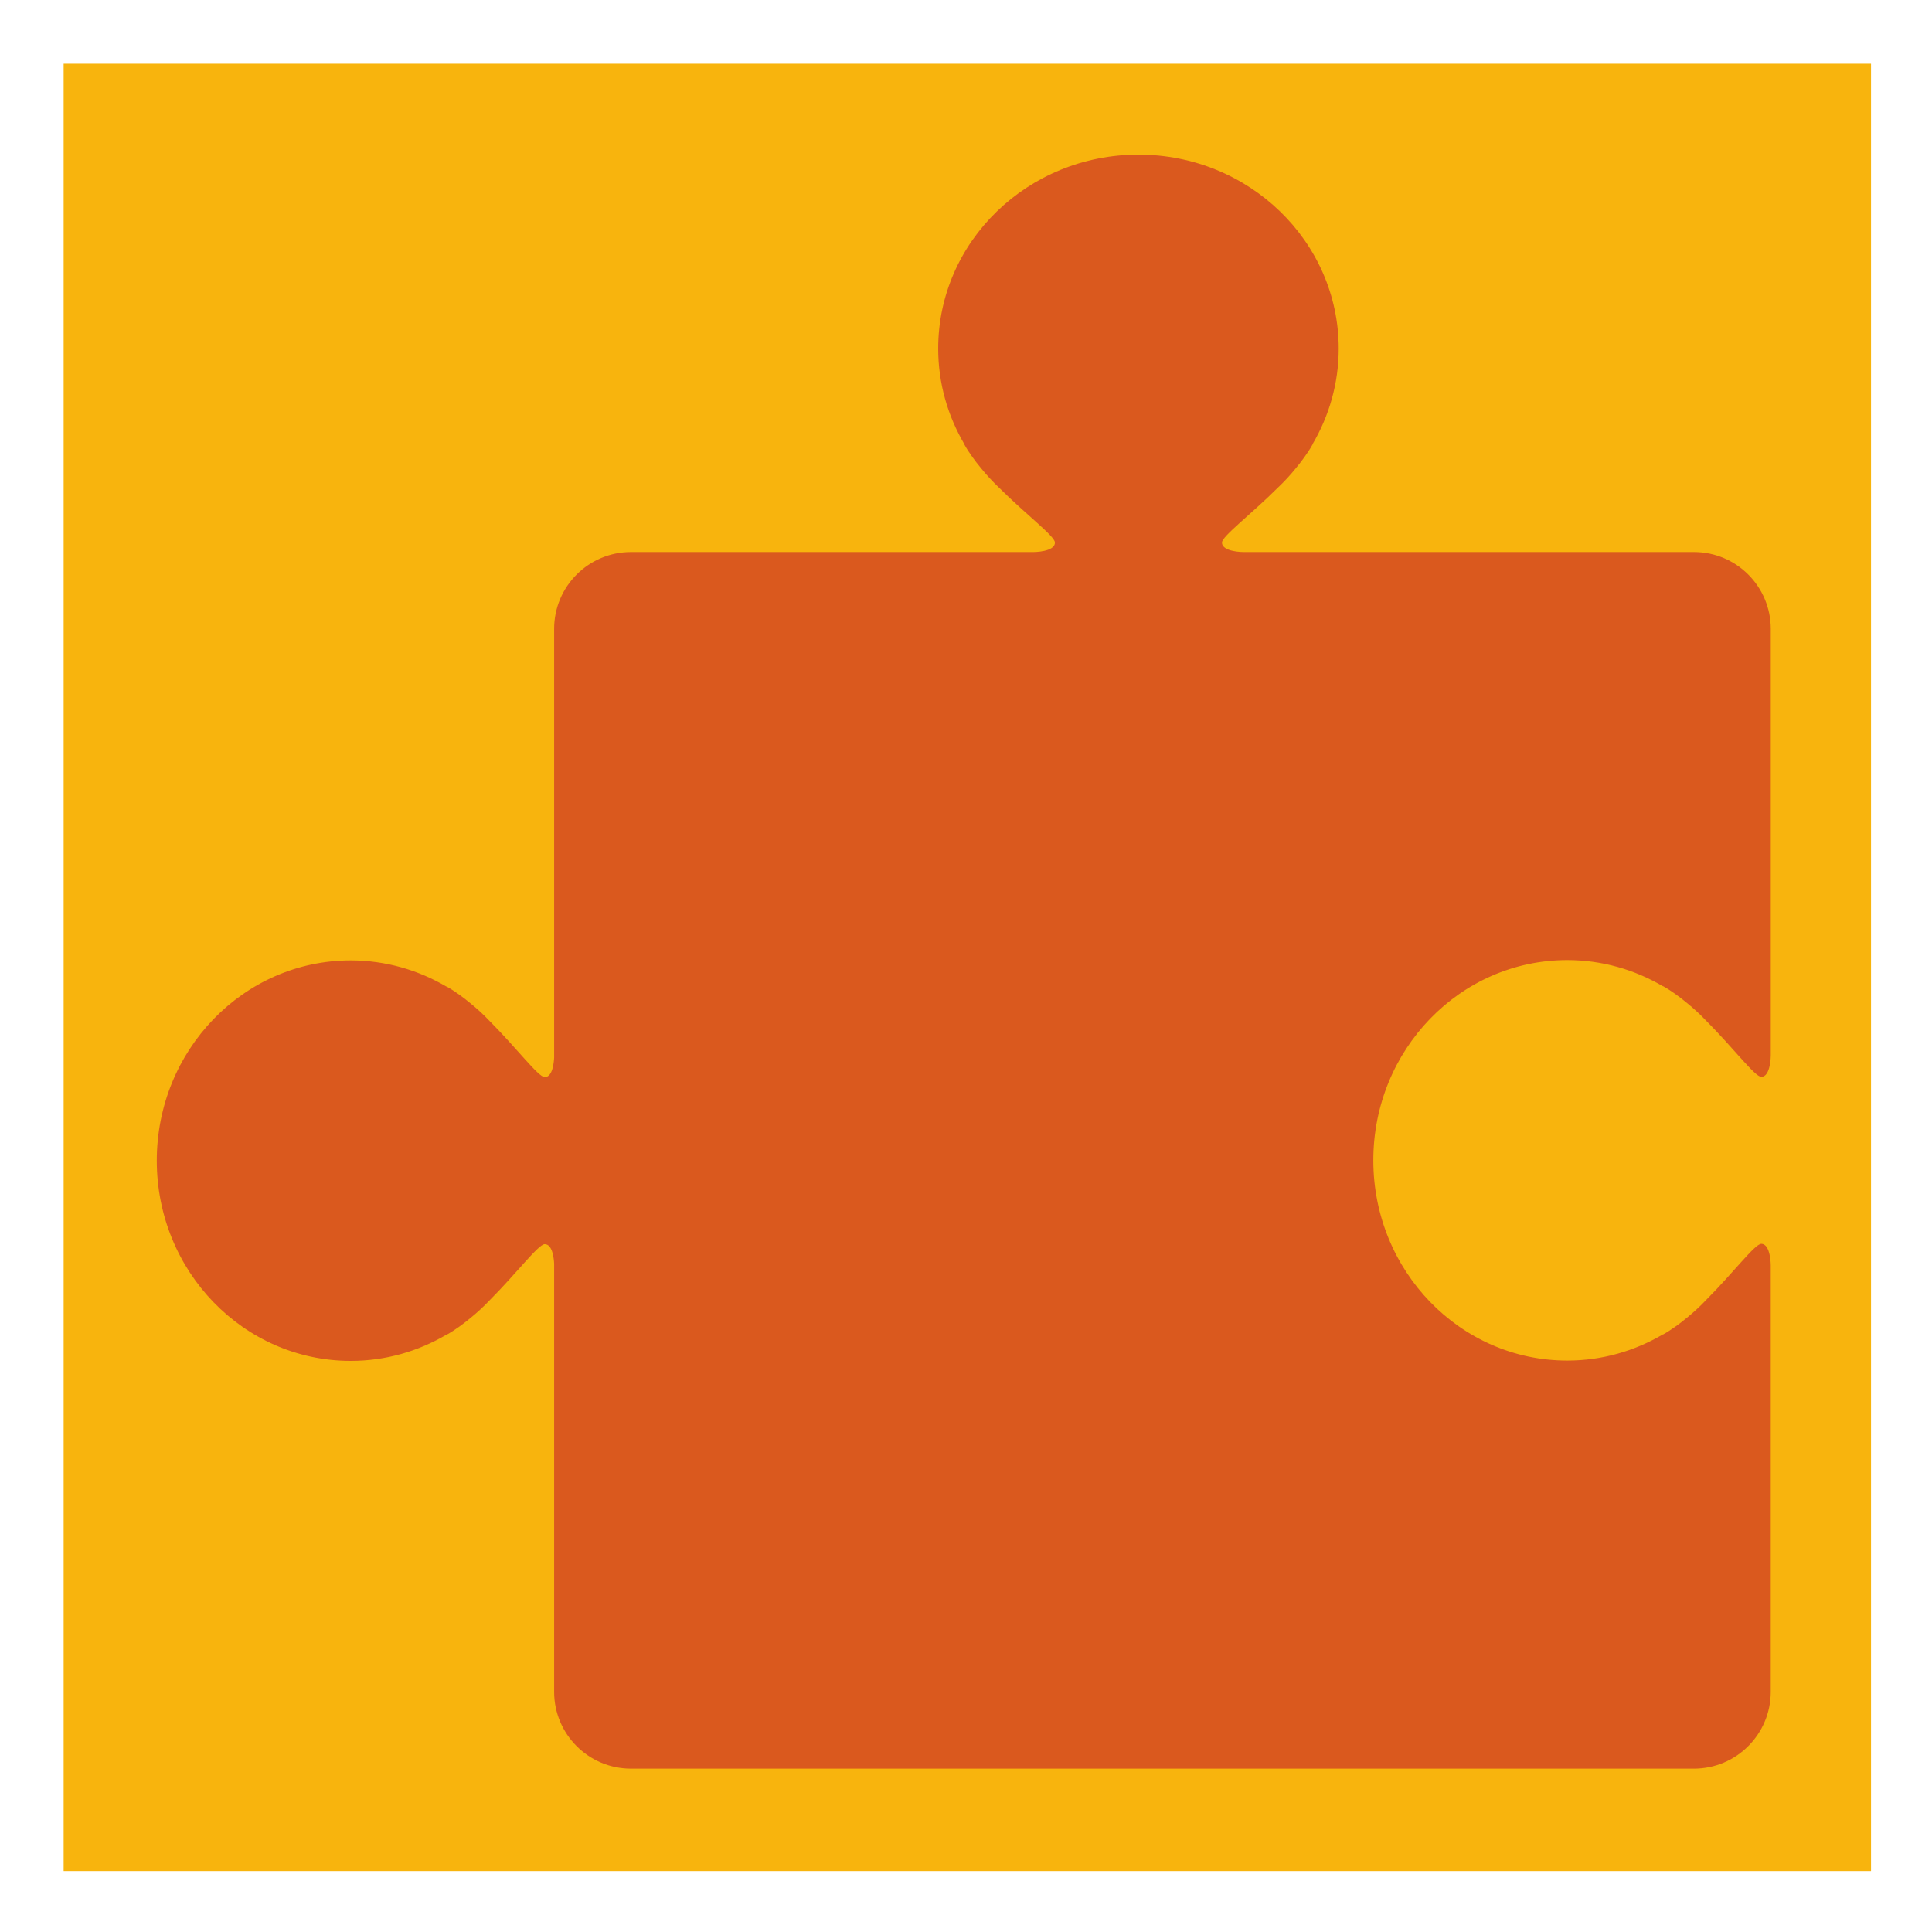
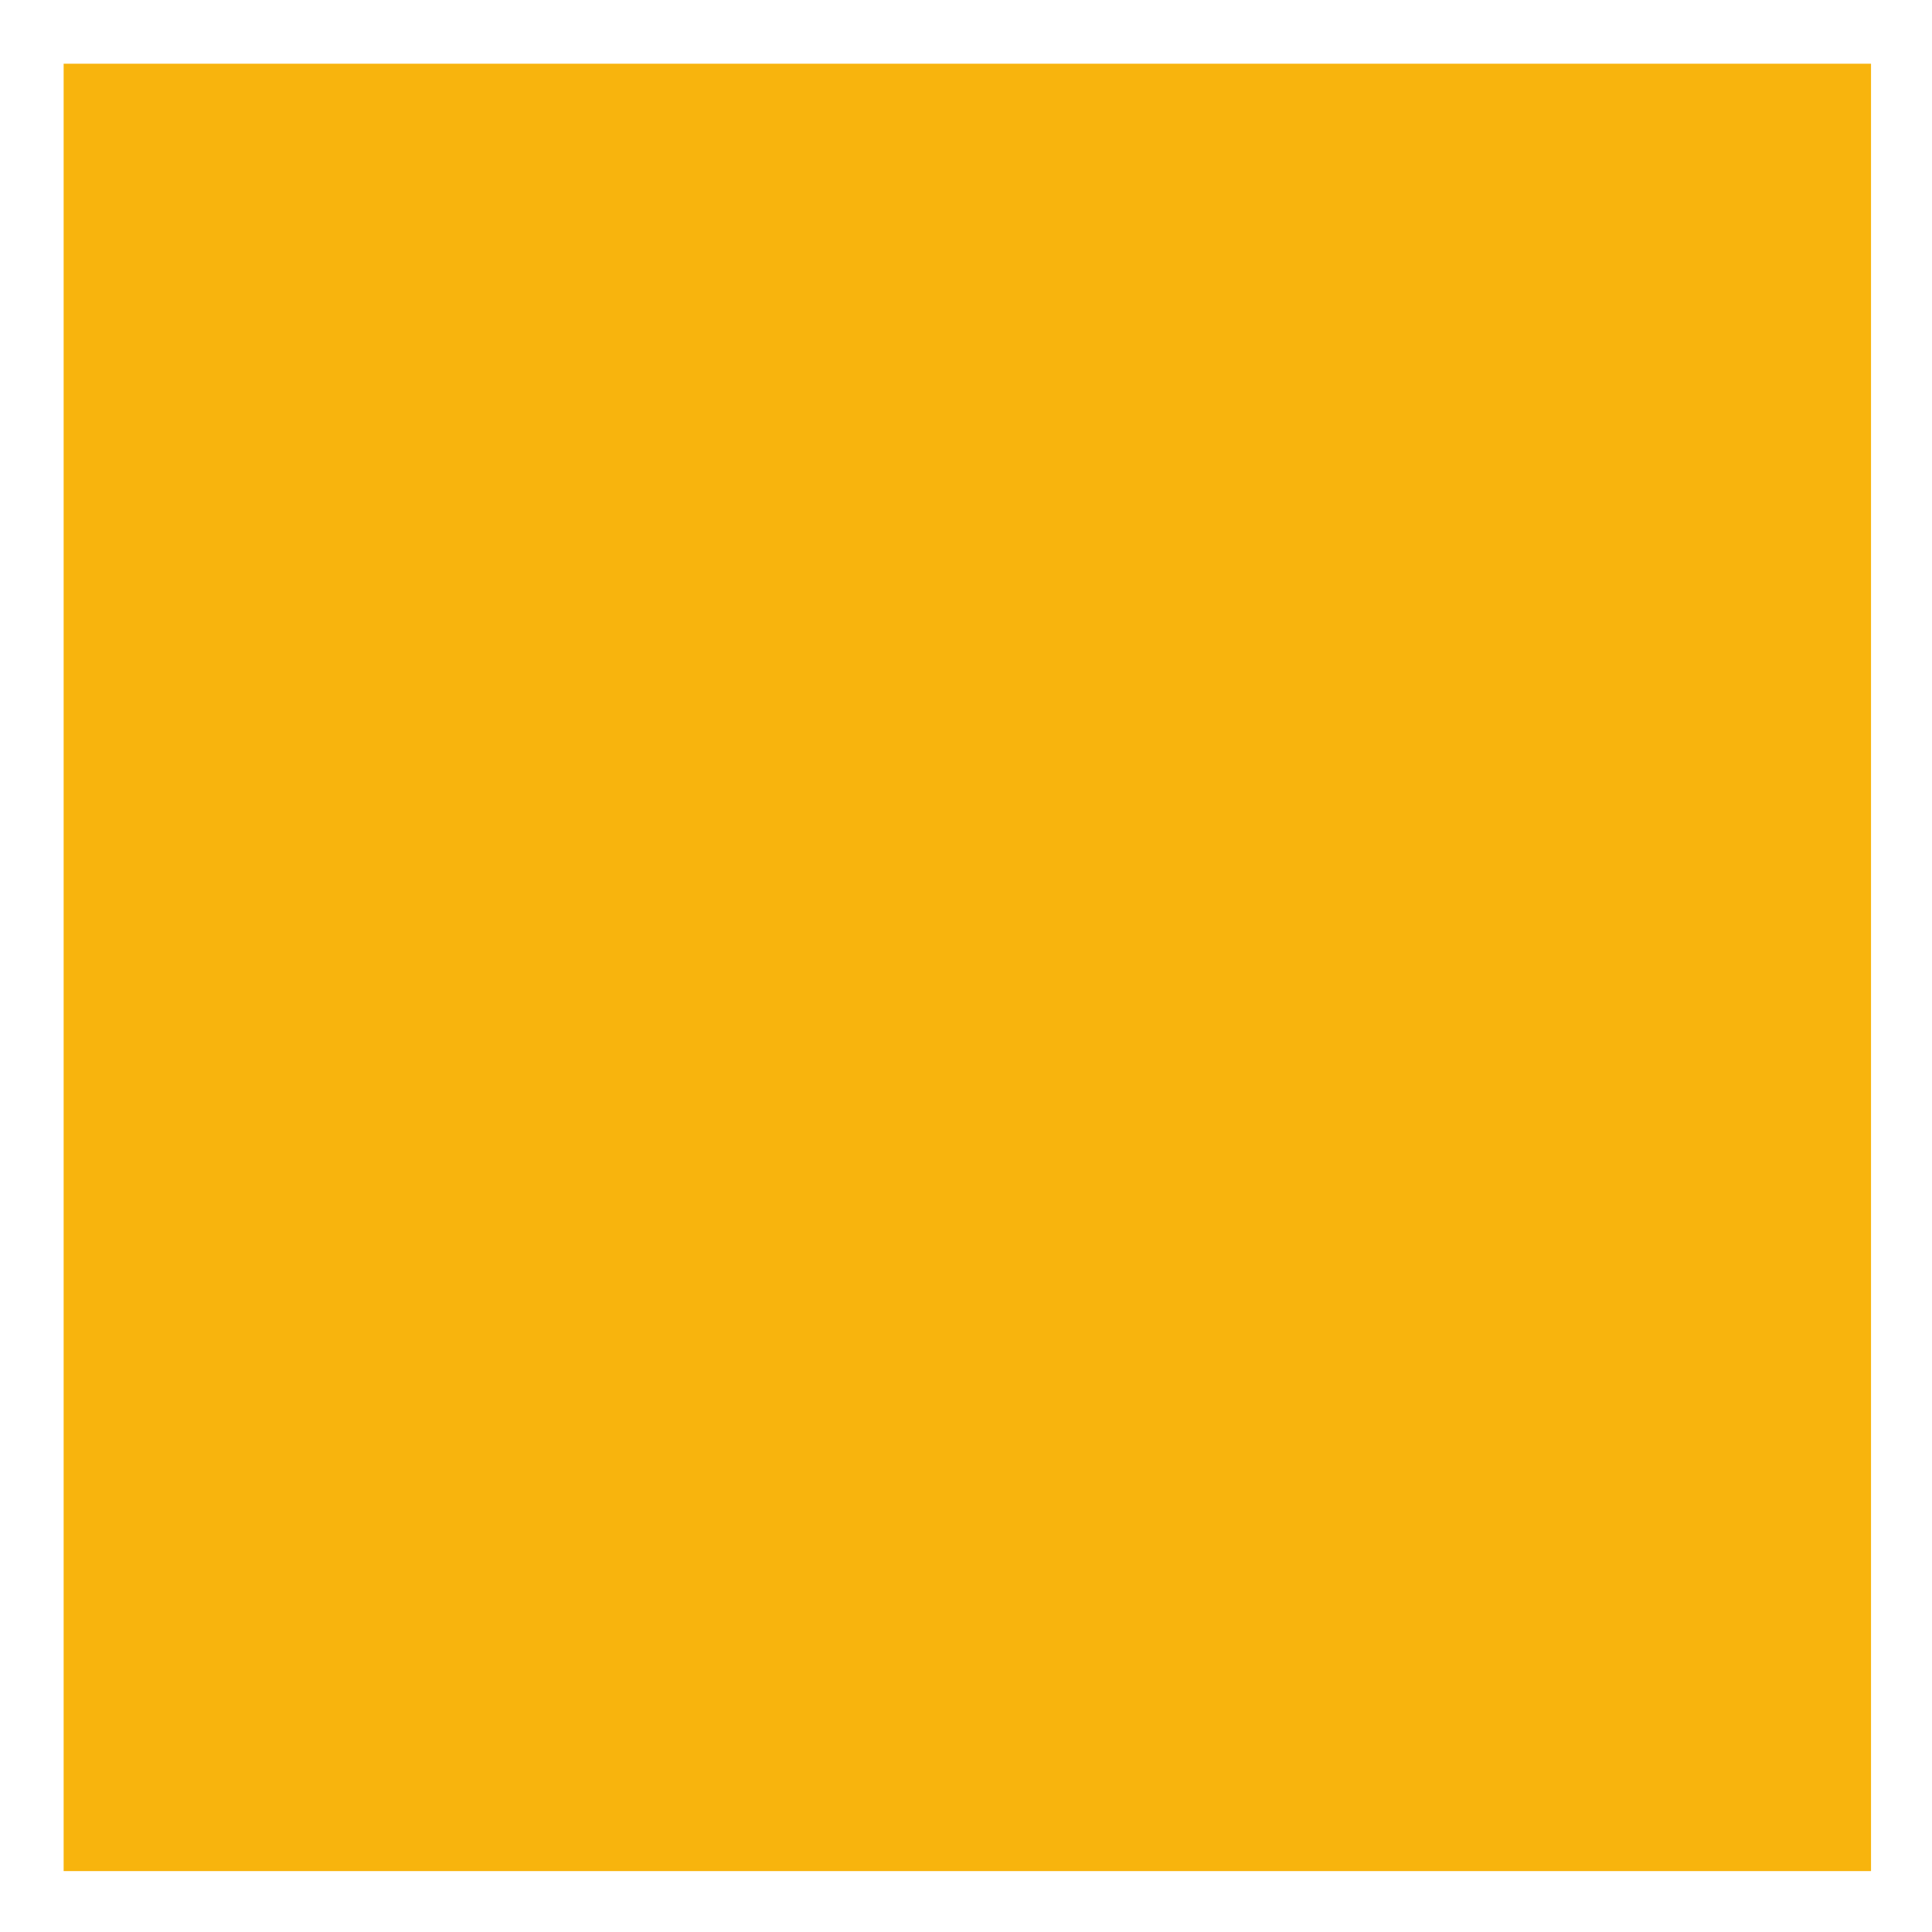
<svg xmlns="http://www.w3.org/2000/svg" viewBox="0 0 1024 1024">
  <defs>
    <style>      .cls-1 {        fill: #f8b40d;      }      .cls-2 {        fill: #da591e;      }    </style>
  </defs>
  <g>
    <g id="_Слой_1" data-name="Слой_1">
      <rect class="cls-1" x="33.73" y="33.77" width="957.95" height="957.95" />
-       <path class="cls-2" d="M888.25,527.05c1.97,1.41,3.93,2.91,5.87,4.54,3.62,2.94,7.06,6.1,10.27,9.5,14.13,14.14,25.78,29.65,29.11,29.65,5.04,0,5.04-11.34,5.04-11.34v-226.09c0-22.49-18.23-40.72-40.72-40.72h-238.81s-11.34,0-11.34-5.04c0-3.33,15.51-14.98,29.65-29.11,3.41-3.21,6.56-6.64,9.5-10.27,1.63-1.94,3.12-3.91,4.54-5.87.03-.04.06-.08.09-.13,1.59-2.23,3.07-4.47,4.28-6.69l-.11.04c8.82-14.99,13.92-32.29,13.92-50.77,0-56.78-47.52-102.8-106.14-102.8s-106.14,46.03-106.14,102.8c0,18.48,5.1,35.78,13.92,50.77l-.11-.04c1.21,2.23,2.69,4.46,4.28,6.69.03.04.06.08.09.13,1.41,1.97,2.91,3.93,4.54,5.87,2.94,3.62,6.1,7.06,9.5,10.27,14.14,14.13,29.65,25.78,29.65,29.11,0,5.04-11.34,5.04-11.34,5.04h-213.37c-22.49,0-40.72,18.23-40.72,40.72v227.25c-.13,2.69-.84,10.34-5,10.34-3.33,0-14.98-15.51-29.11-29.65-3.21-3.41-6.64-6.56-10.27-9.5-1.94-1.63-3.91-3.12-5.87-4.54-.04-.03-.08-.06-.13-.09-2.23-1.59-4.47-3.07-6.69-4.28l.04.11c-14.99-8.82-32.29-13.92-50.77-13.92-56.78,0-102.8,47.52-102.8,106.14s46.03,106.14,102.8,106.14c18.48,0,35.78-5.1,50.77-13.92l-.04.11c2.23-1.21,4.46-2.69,6.7-4.29.04-.03.08-.06.12-.08,1.97-1.41,3.93-2.91,5.88-4.54,3.62-2.94,7.06-6.1,10.26-9.5,14.13-14.14,25.79-29.65,29.11-29.65,4.16,0,4.87,7.65,5,10.34v226.92c0,22.49,18.23,40.72,40.72,40.72h563.39c22.49,0,40.72-18.23,40.72-40.72v-226.09s0-11.34-5.04-11.34c-3.33,0-14.98,15.51-29.11,29.65-3.21,3.41-6.64,6.56-10.26,9.5-1.94,1.63-3.91,3.13-5.88,4.54-.04.03-.08.06-.12.08-2.23,1.59-4.47,3.07-6.7,4.29l.04-.11c-14.99,8.82-32.29,13.92-50.77,13.92-56.78,0-102.8-47.52-102.8-106.14s46.03-106.14,102.8-106.14c18.48,0,35.78,5.1,50.77,13.92l-.04-.11c2.23,1.21,4.46,2.69,6.69,4.28.04.03.08.06.13.09Z" />
    </g>
  </g>
</svg>